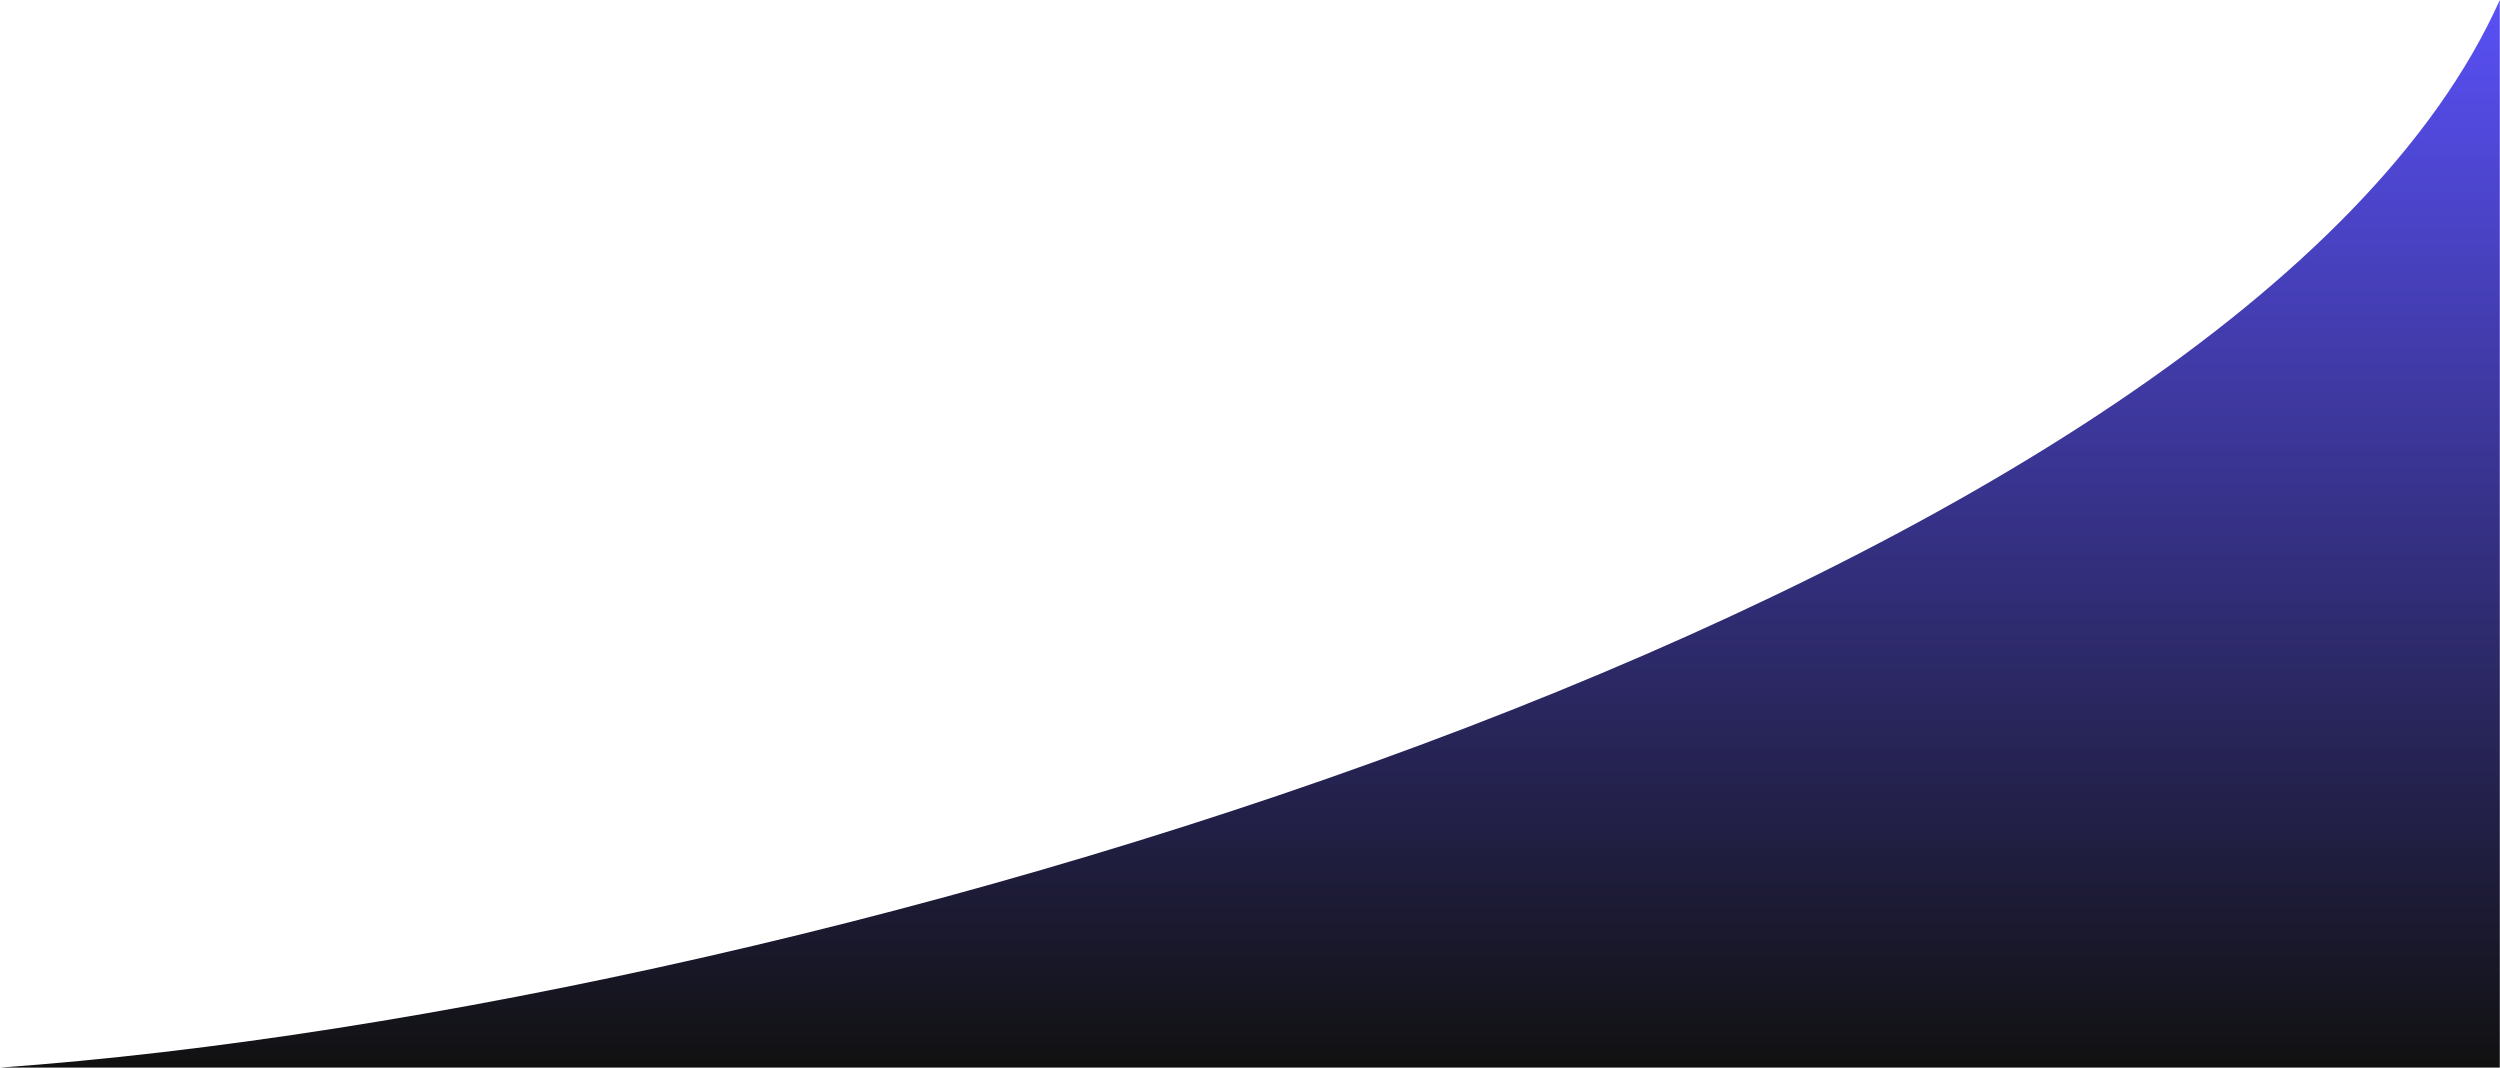
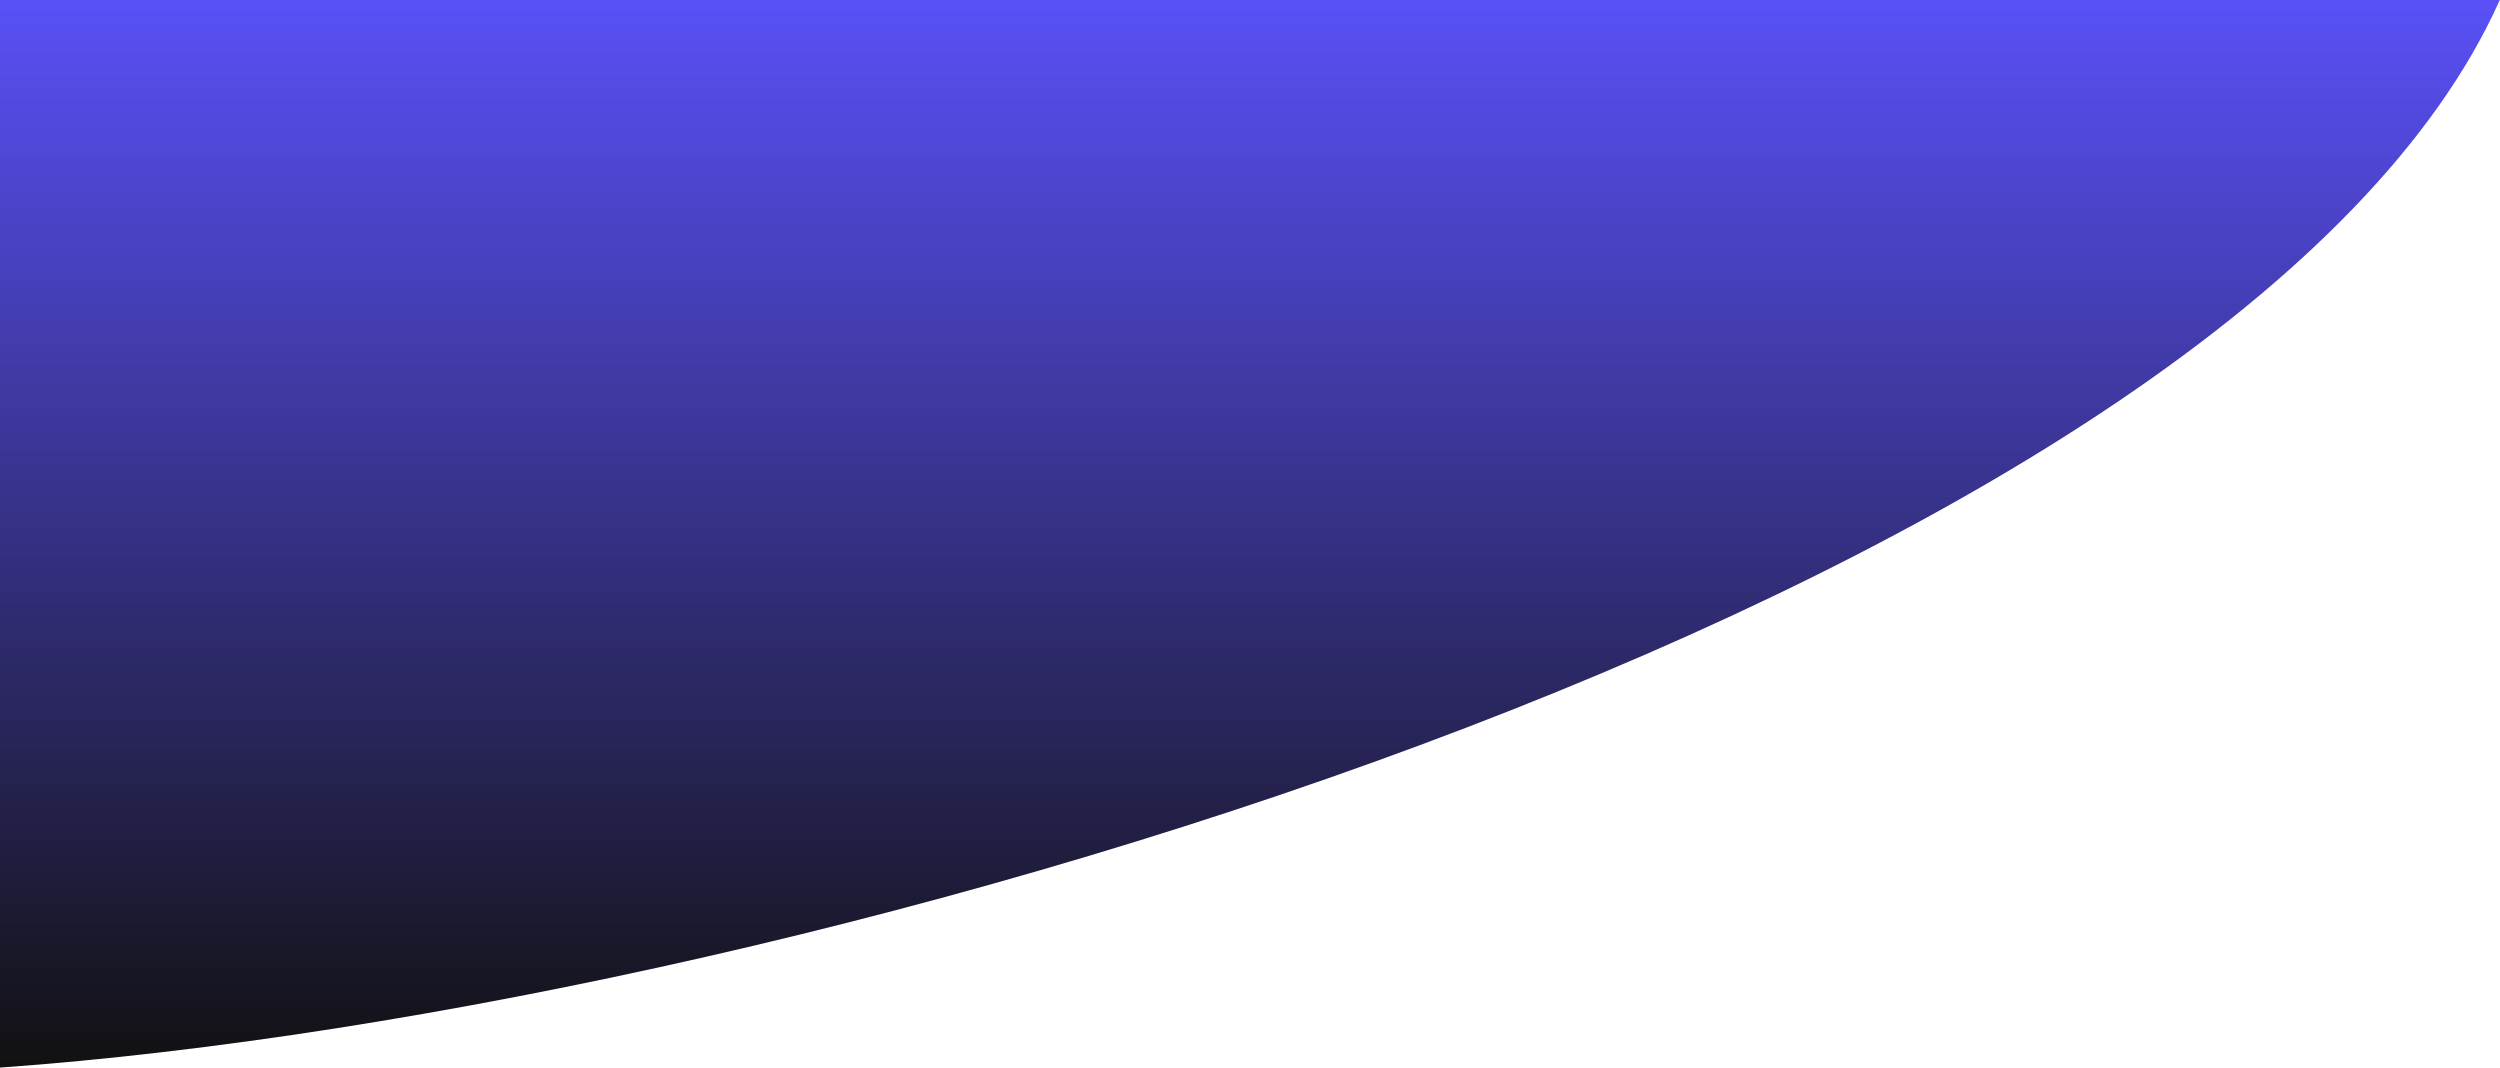
<svg xmlns="http://www.w3.org/2000/svg" fill="none" height="100%" overflow="visible" preserveAspectRatio="none" style="display: block;" viewBox="0 0 826 353" width="100%">
-   <path d="M825.933 0C740.686 190.667 275.311 333.089 0 352.733H825.933V0Z" fill="url(#paint0_linear_0_836)" id="Vector 5121" />
+   <path d="M825.933 0C740.686 190.667 275.311 333.089 0 352.733V0Z" fill="url(#paint0_linear_0_836)" id="Vector 5121" />
  <defs>
    <linearGradient gradientUnits="userSpaceOnUse" id="paint0_linear_0_836" x1="825.933" x2="825.933" y1="-2.86067e-05" y2="352.733">
      <stop stop-color="#5950F6" />
      <stop offset="1" stop-color="#111111" />
    </linearGradient>
  </defs>
</svg>